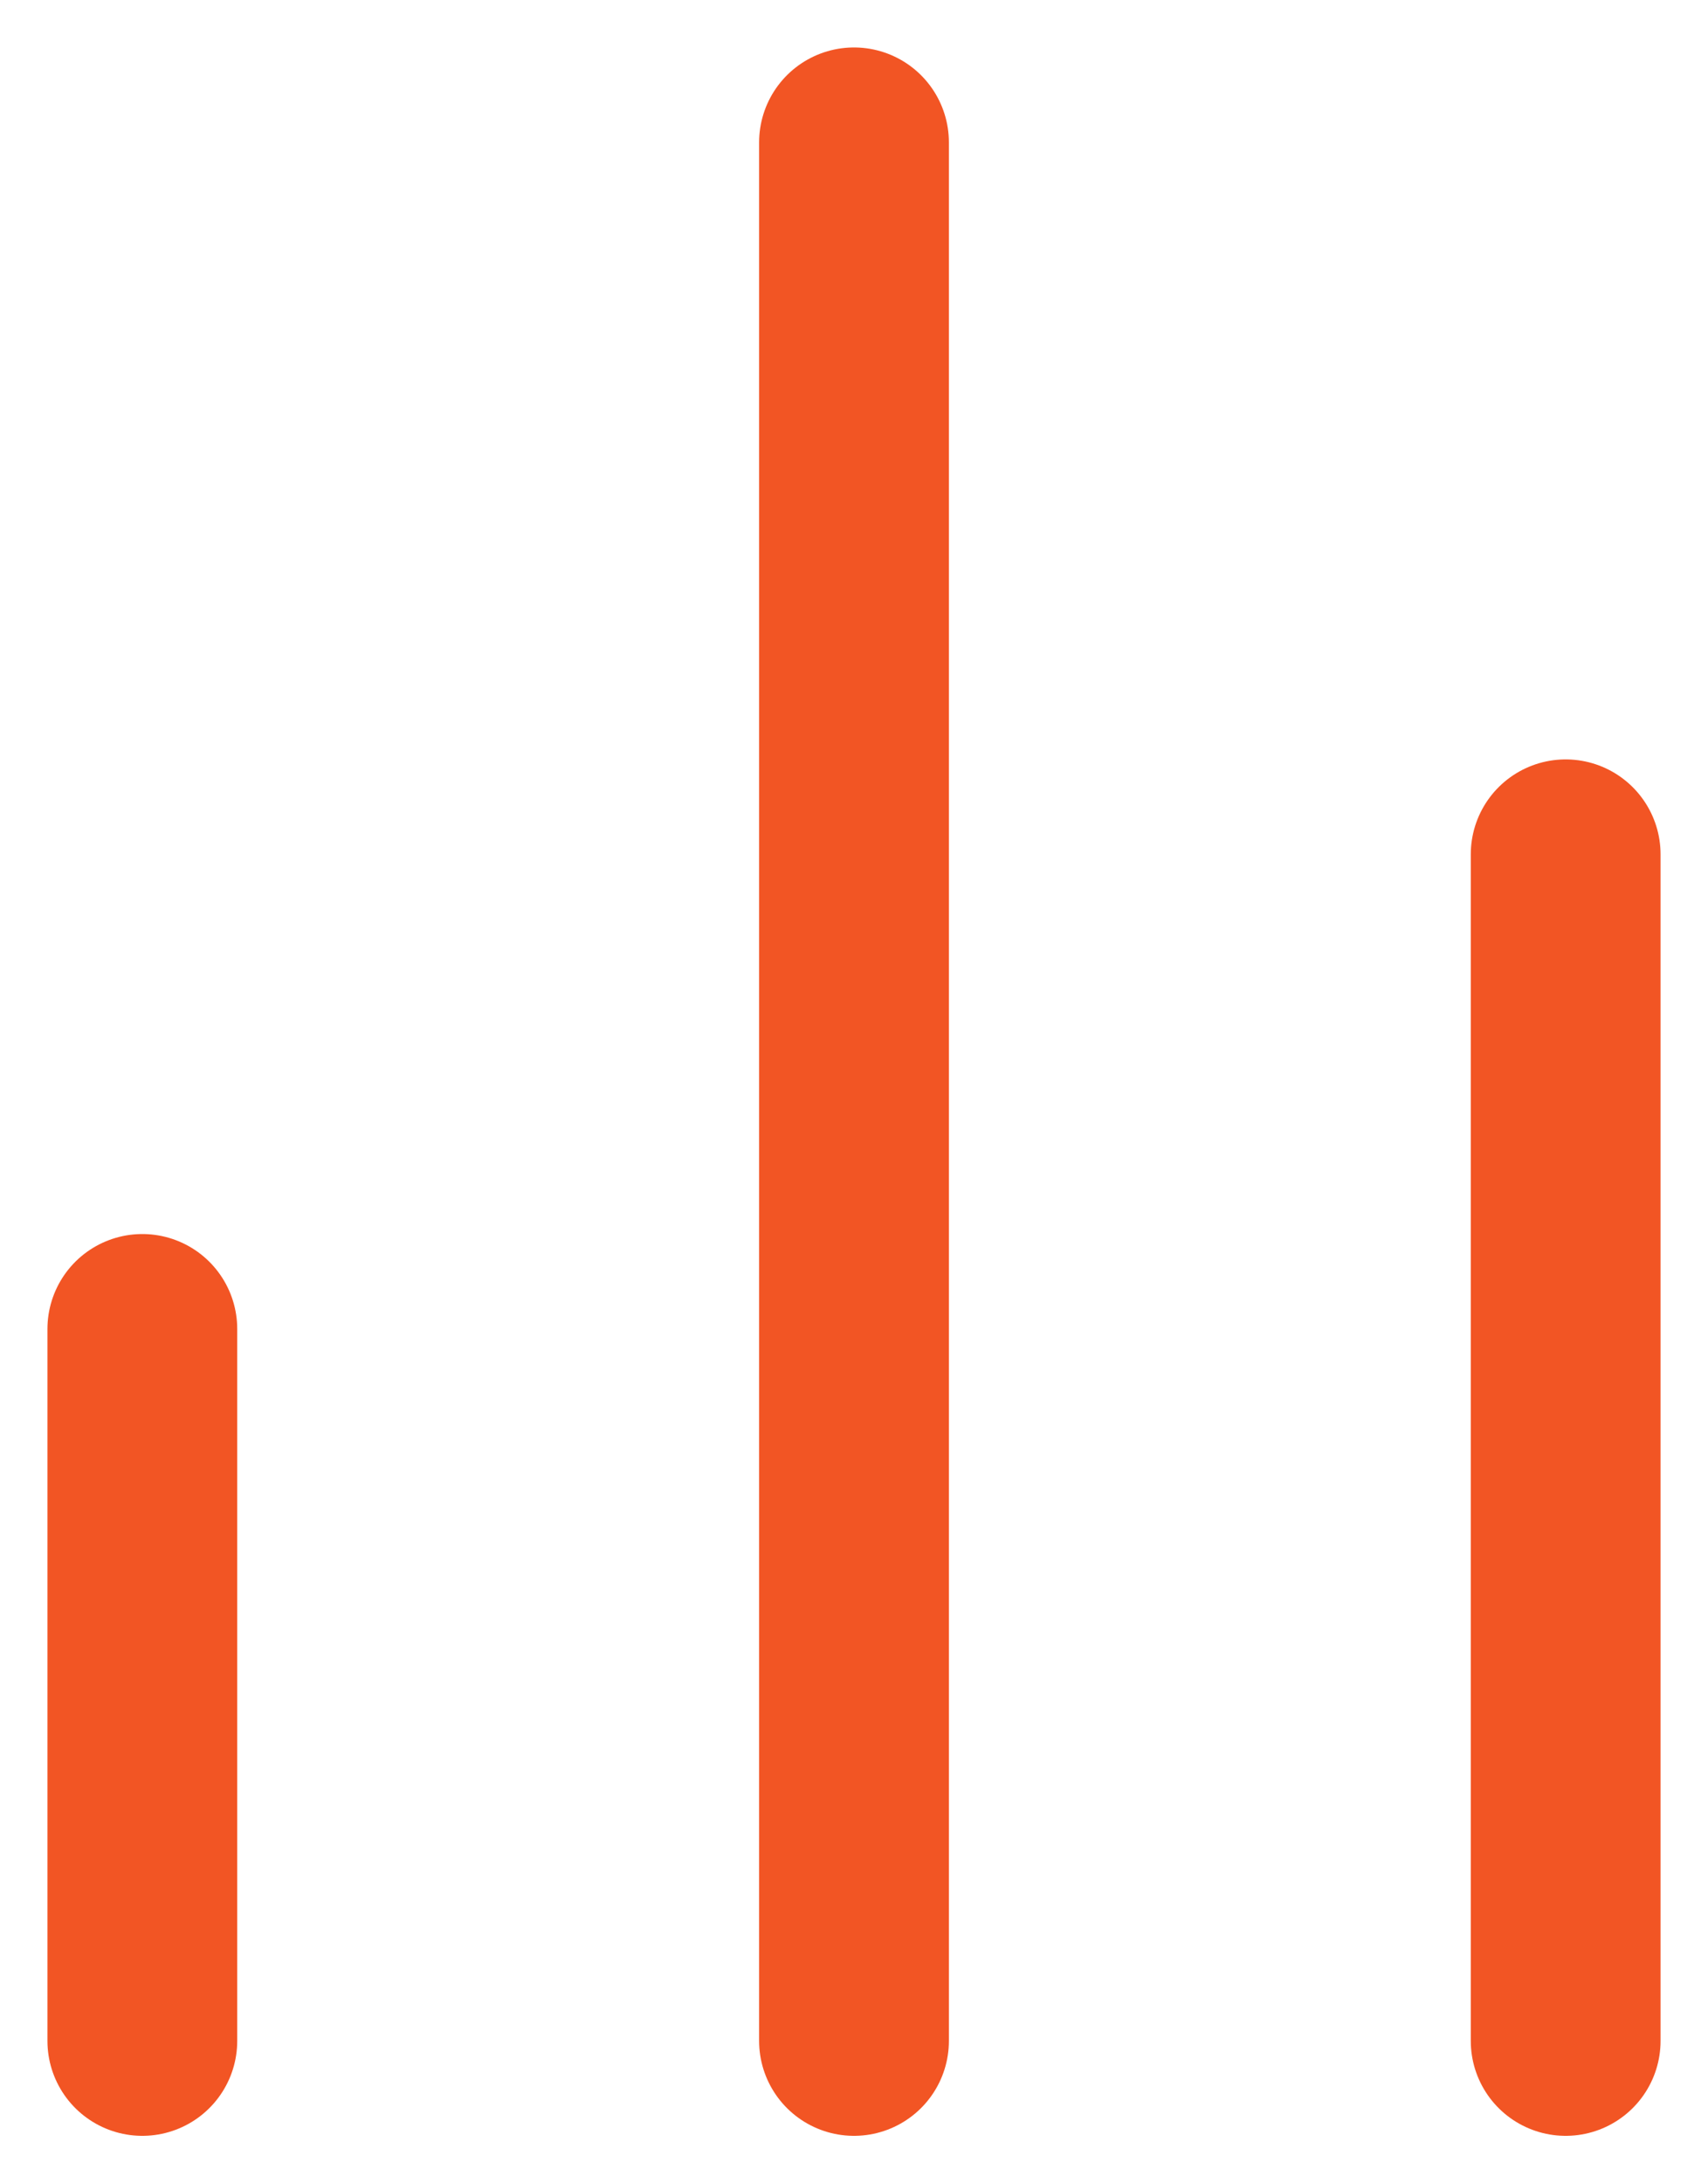
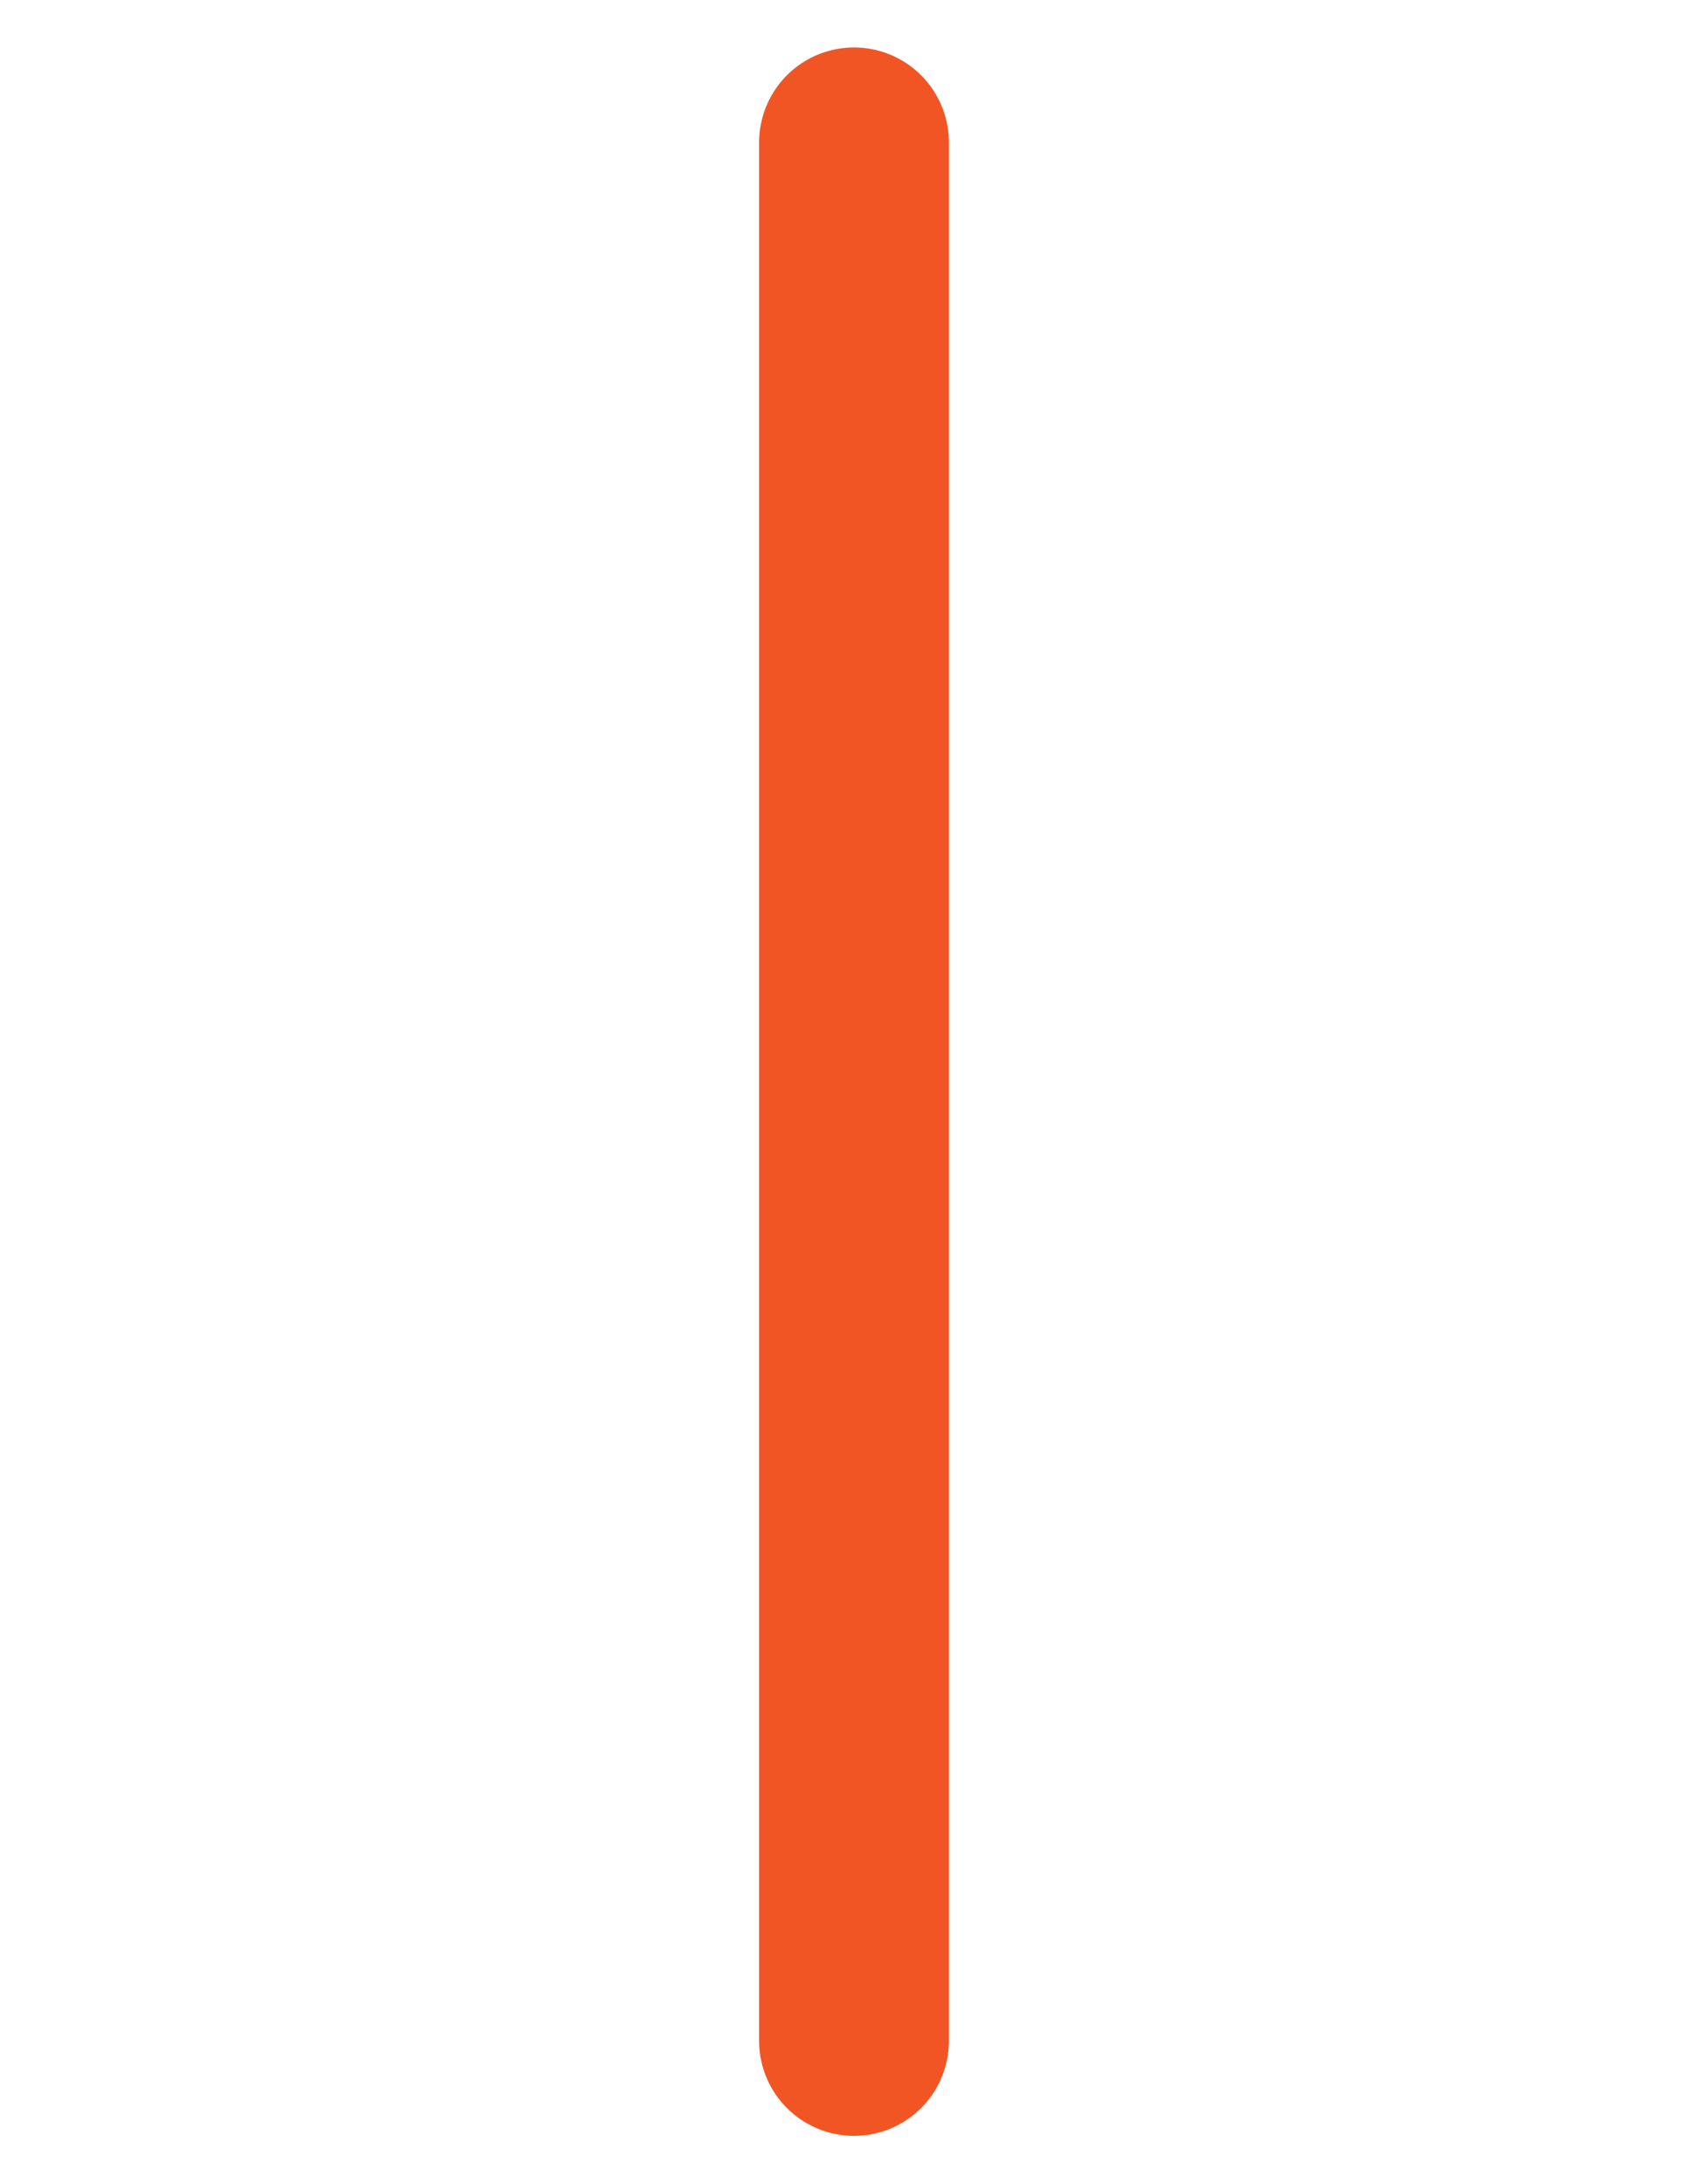
<svg xmlns="http://www.w3.org/2000/svg" width="18" height="23" viewBox="0 0 18 23" fill="none">
-   <path d="M16.5 21.5V9" stroke="#F25524" stroke-width="2" stroke-linecap="round" stroke-linejoin="round" />
  <path d="M9 21.5V1.5" stroke="#F25524" stroke-width="2" stroke-linecap="round" stroke-linejoin="round" />
-   <path d="M1.5 21.5V14" stroke="#F25524" stroke-width="2" stroke-linecap="round" stroke-linejoin="round" />
</svg>